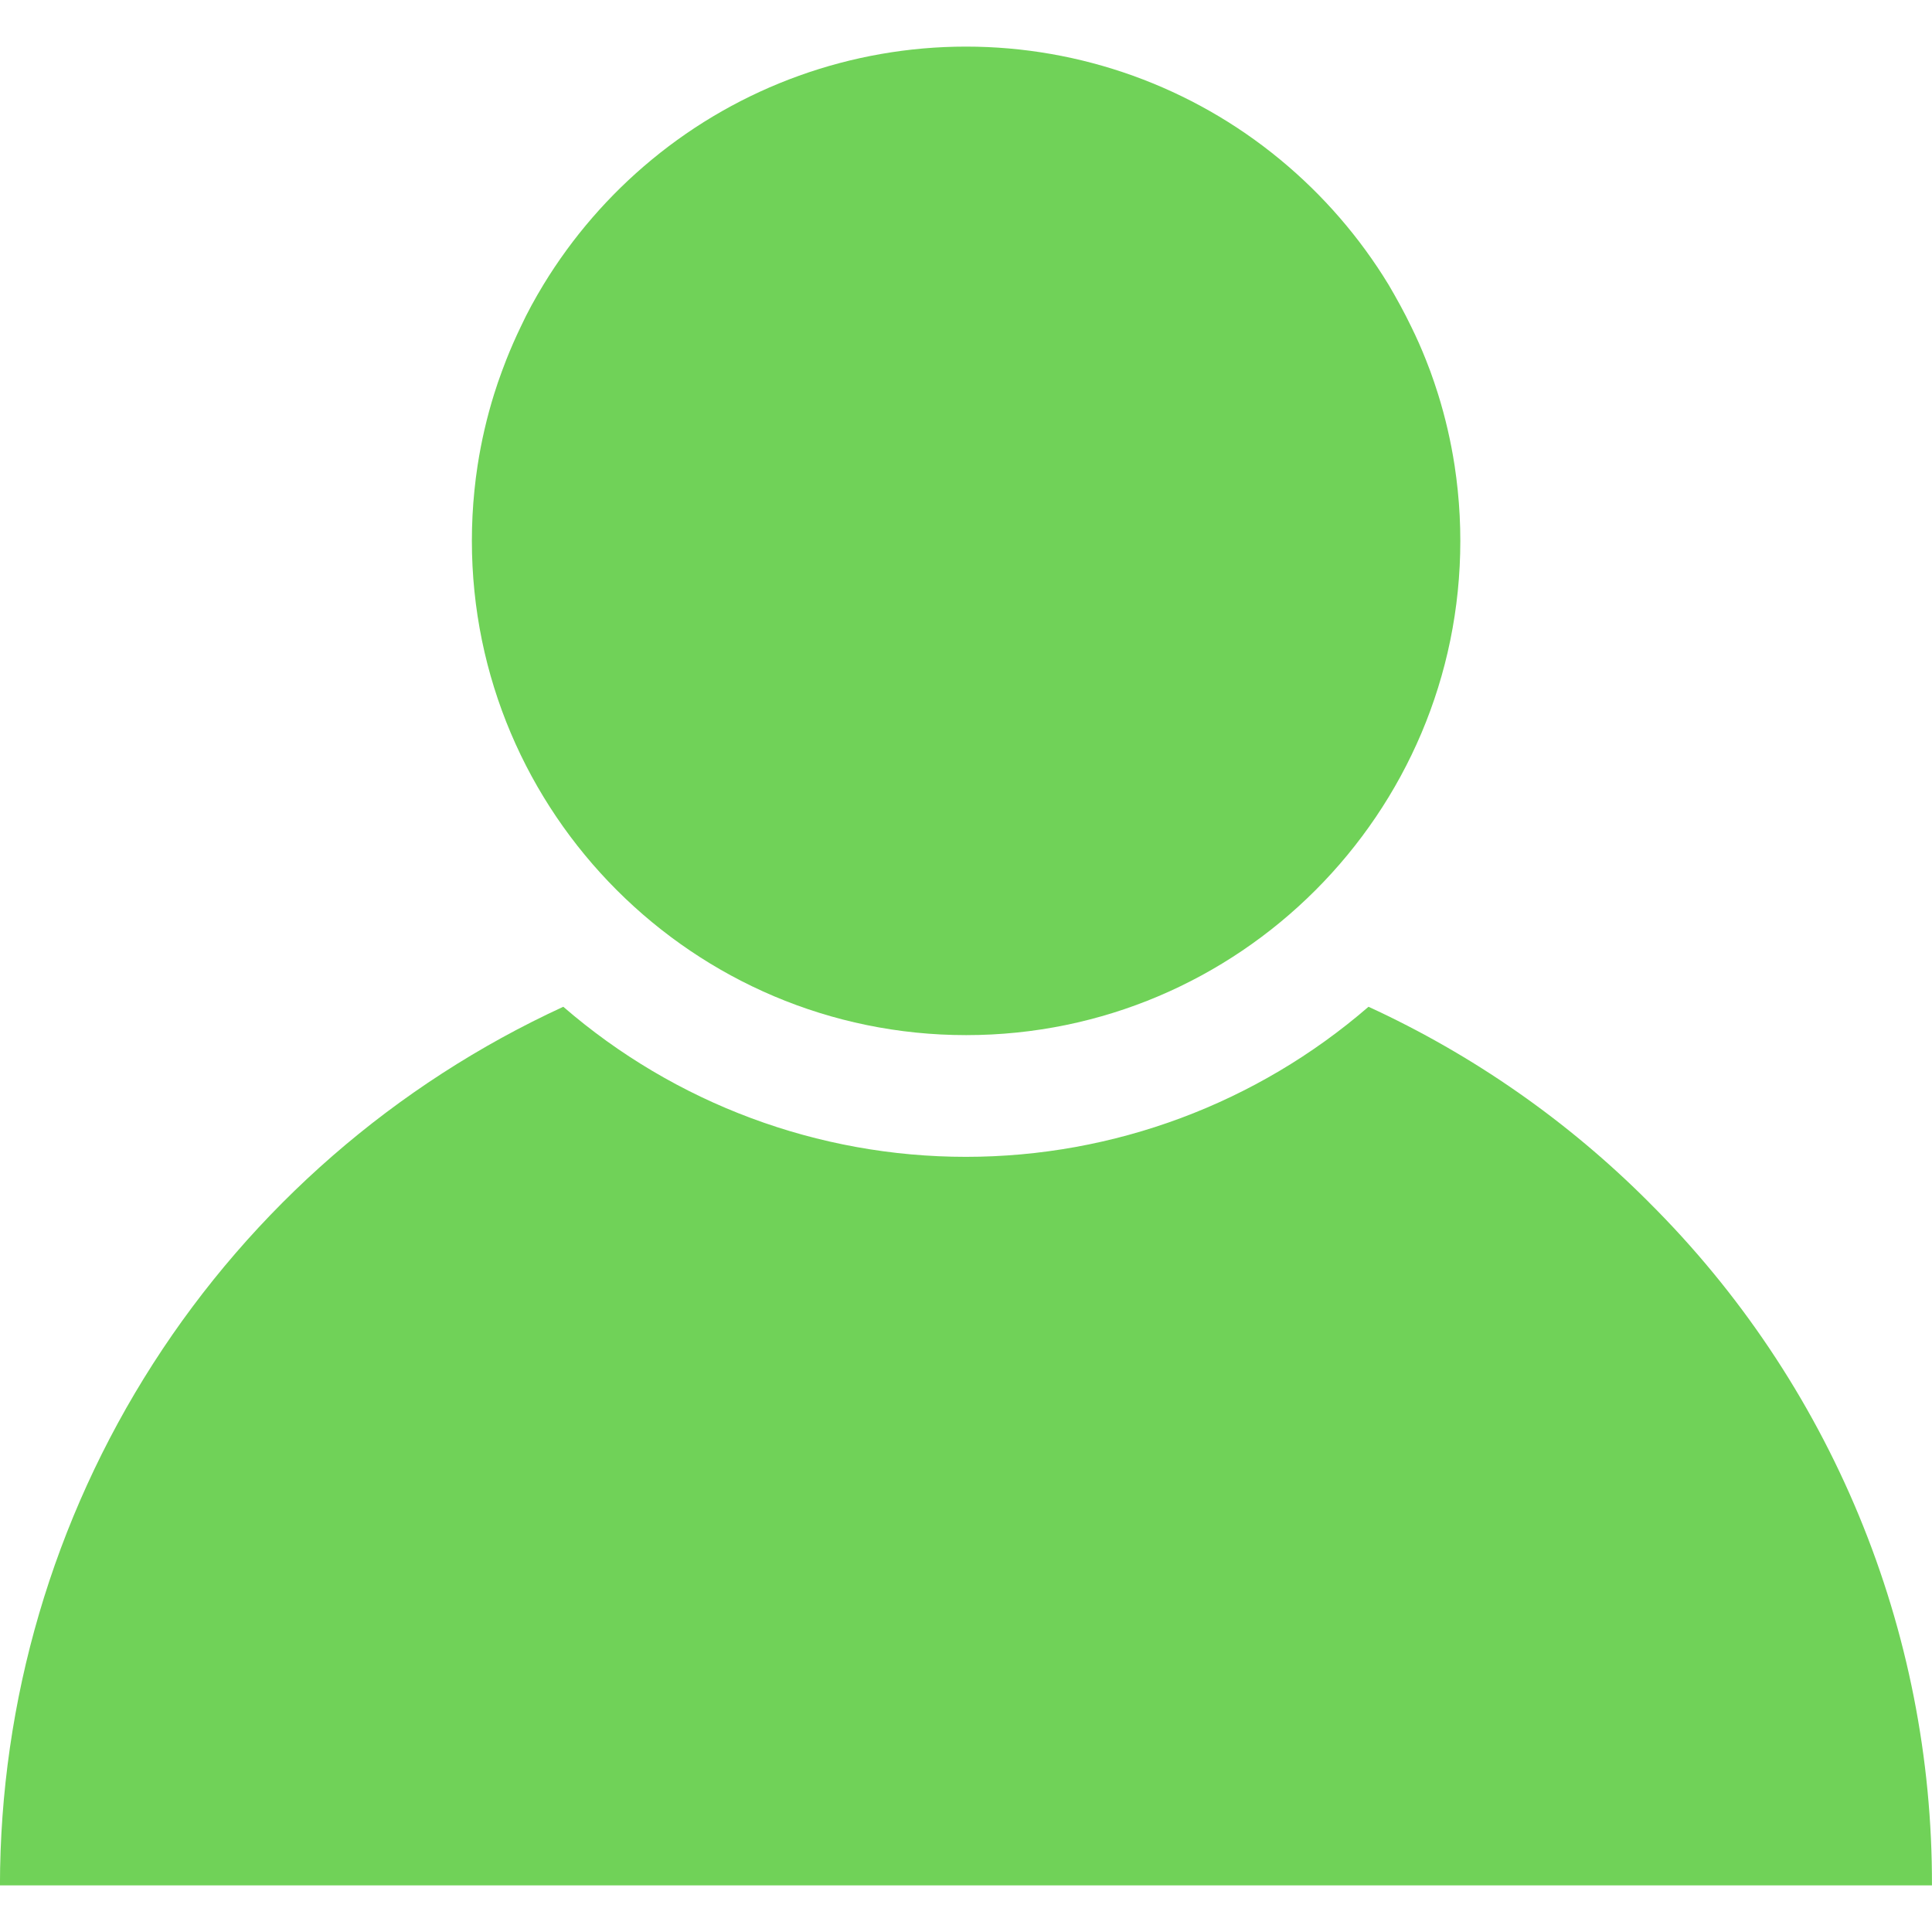
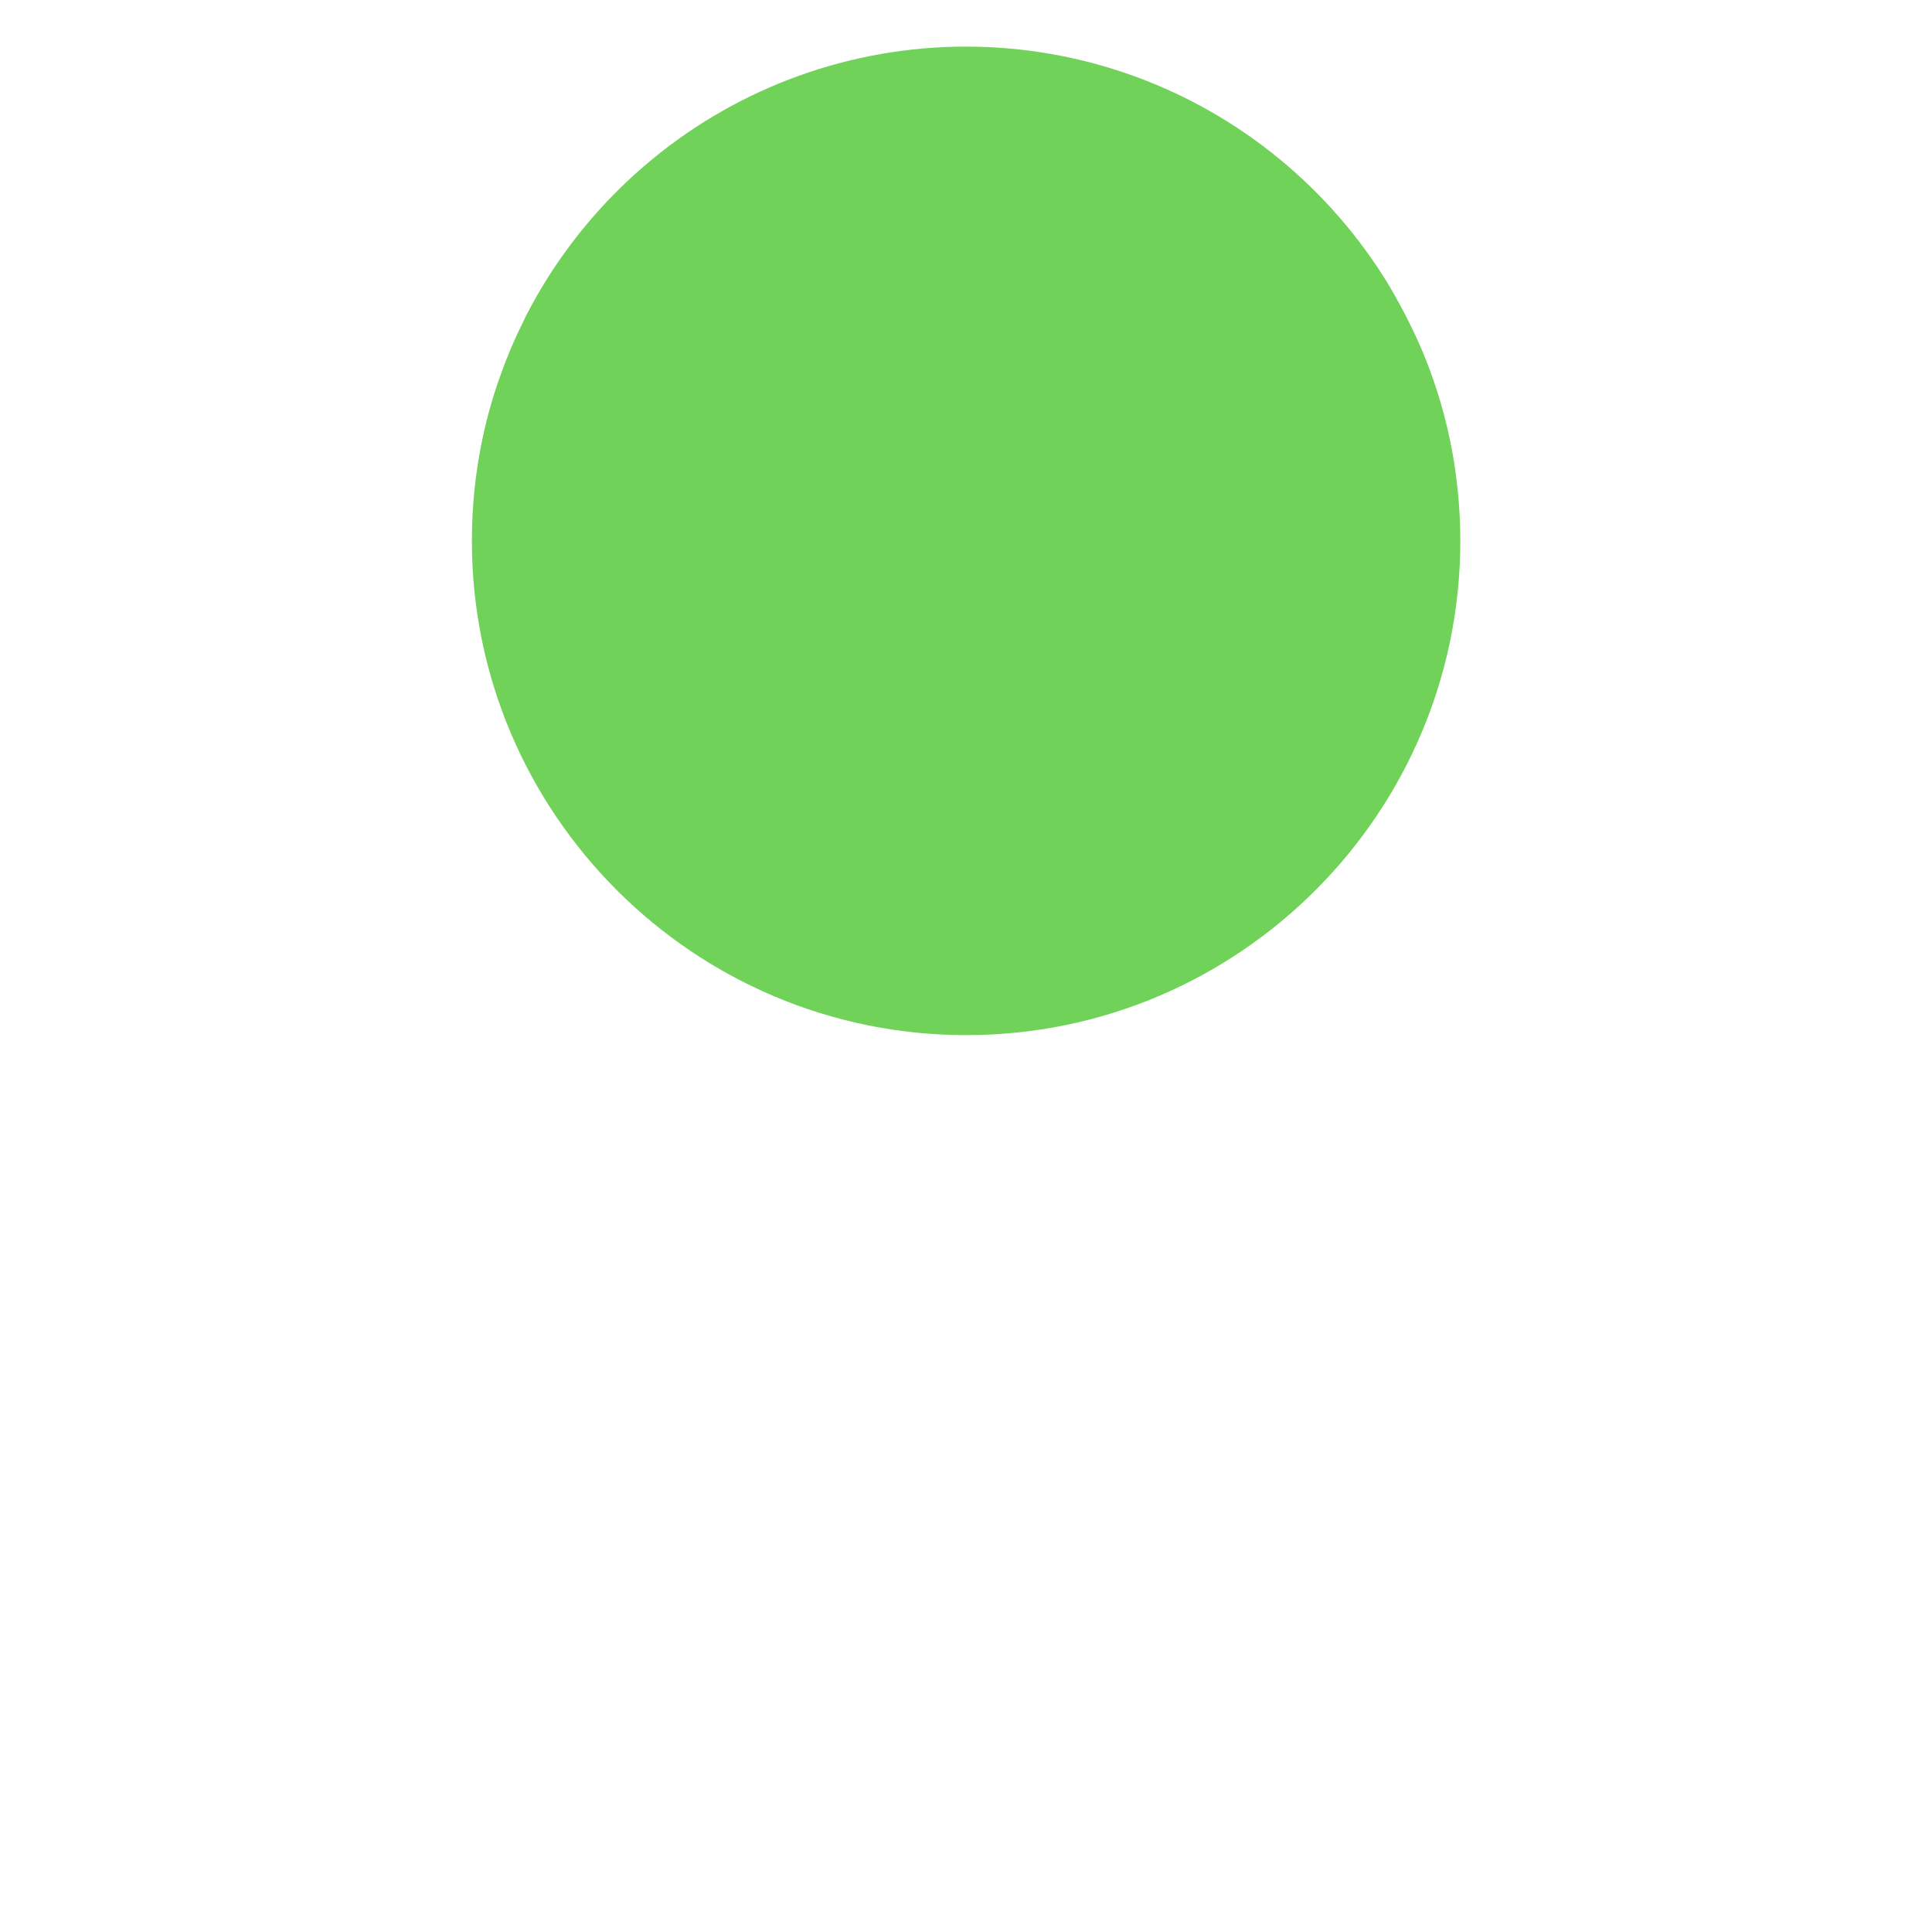
<svg xmlns="http://www.w3.org/2000/svg" width="1200pt" height="1200pt" version="1.1" viewBox="0 0 1200 1200">
-   <path d="m1024.2 746.77c-50.379-50.52-109.37-91.648-174.19-121.45-69.438 60.121-158.21 93.215-250.07 93.215-91.852 0-180.63-33.094-250.07-93.215-104.36 48.035-192.77 124.96-254.78 221.67-62.008 96.715-95.016 209.16-95.117 324.05h1200c0.211-78.828-15.219-156.91-45.391-229.74-30.172-72.824-74.492-138.94-130.39-194.52z" fill="#70d258" />
-   <path d="m907.03 335.95c0-10.465-0.531-20.926-1.594-31.336-0.531-5.156-1.18-10.273-1.945-15.352-1.172-7.609-2.617-15.125-4.336-22.547s-3.703-14.734-5.953-21.938c-0.75-2.406-1.531-4.797-2.344-7.172-1.562-4.688-3.289-9.375-5.18-14.062-2.766-7-5.805-13.859-9.117-20.578-2.156-4.469-4.422-8.883-6.797-13.242-2.375-4.359-4.797-8.641-7.266-12.844-17.949-29.488-40.711-55.766-67.336-77.742-54.918-45.371-123.93-70.191-195.16-70.191s-140.25 24.82-195.16 70.191c-26.625 21.977-49.387 48.254-67.336 77.742-2.562 4.219-5.031 8.508-7.406 12.867s-4.594 8.766-6.656 13.219c-3.234 6.703-6.234 13.547-9 20.531-1.828 4.688-3.555 9.375-5.18 14.062-0.812 2.375-1.594 4.766-2.344 7.172-2.25 7.203-4.234 14.516-5.953 21.938s-3.164 14.938-4.336 22.547c-0.781 5.078-1.43 10.195-1.945 15.352-1.062 10.41-1.594 20.871-1.594 31.336 0 169.29 137.72 307.03 307.03 307.03s306.91-137.7 306.91-306.98z" fill="#70d258" />
+   <path d="m907.03 335.95c0-10.465-0.531-20.926-1.594-31.336-0.531-5.156-1.18-10.273-1.945-15.352-1.172-7.609-2.617-15.125-4.336-22.547s-3.703-14.734-5.953-21.938c-0.75-2.406-1.531-4.797-2.344-7.172-1.562-4.688-3.289-9.375-5.18-14.062-2.766-7-5.805-13.859-9.117-20.578-2.156-4.469-4.422-8.883-6.797-13.242-2.375-4.359-4.797-8.641-7.266-12.844-17.949-29.488-40.711-55.766-67.336-77.742-54.918-45.371-123.93-70.191-195.16-70.191s-140.25 24.82-195.16 70.191c-26.625 21.977-49.387 48.254-67.336 77.742-2.562 4.219-5.031 8.508-7.406 12.867s-4.594 8.766-6.656 13.219c-3.234 6.703-6.234 13.547-9 20.531-1.828 4.688-3.555 9.375-5.18 14.062-0.812 2.375-1.594 4.766-2.344 7.172-2.25 7.203-4.234 14.516-5.953 21.938s-3.164 14.938-4.336 22.547c-0.781 5.078-1.43 10.195-1.945 15.352-1.062 10.41-1.594 20.871-1.594 31.336 0 169.29 137.72 307.03 307.03 307.03s306.91-137.7 306.91-306.98" fill="#70d258" />
</svg>